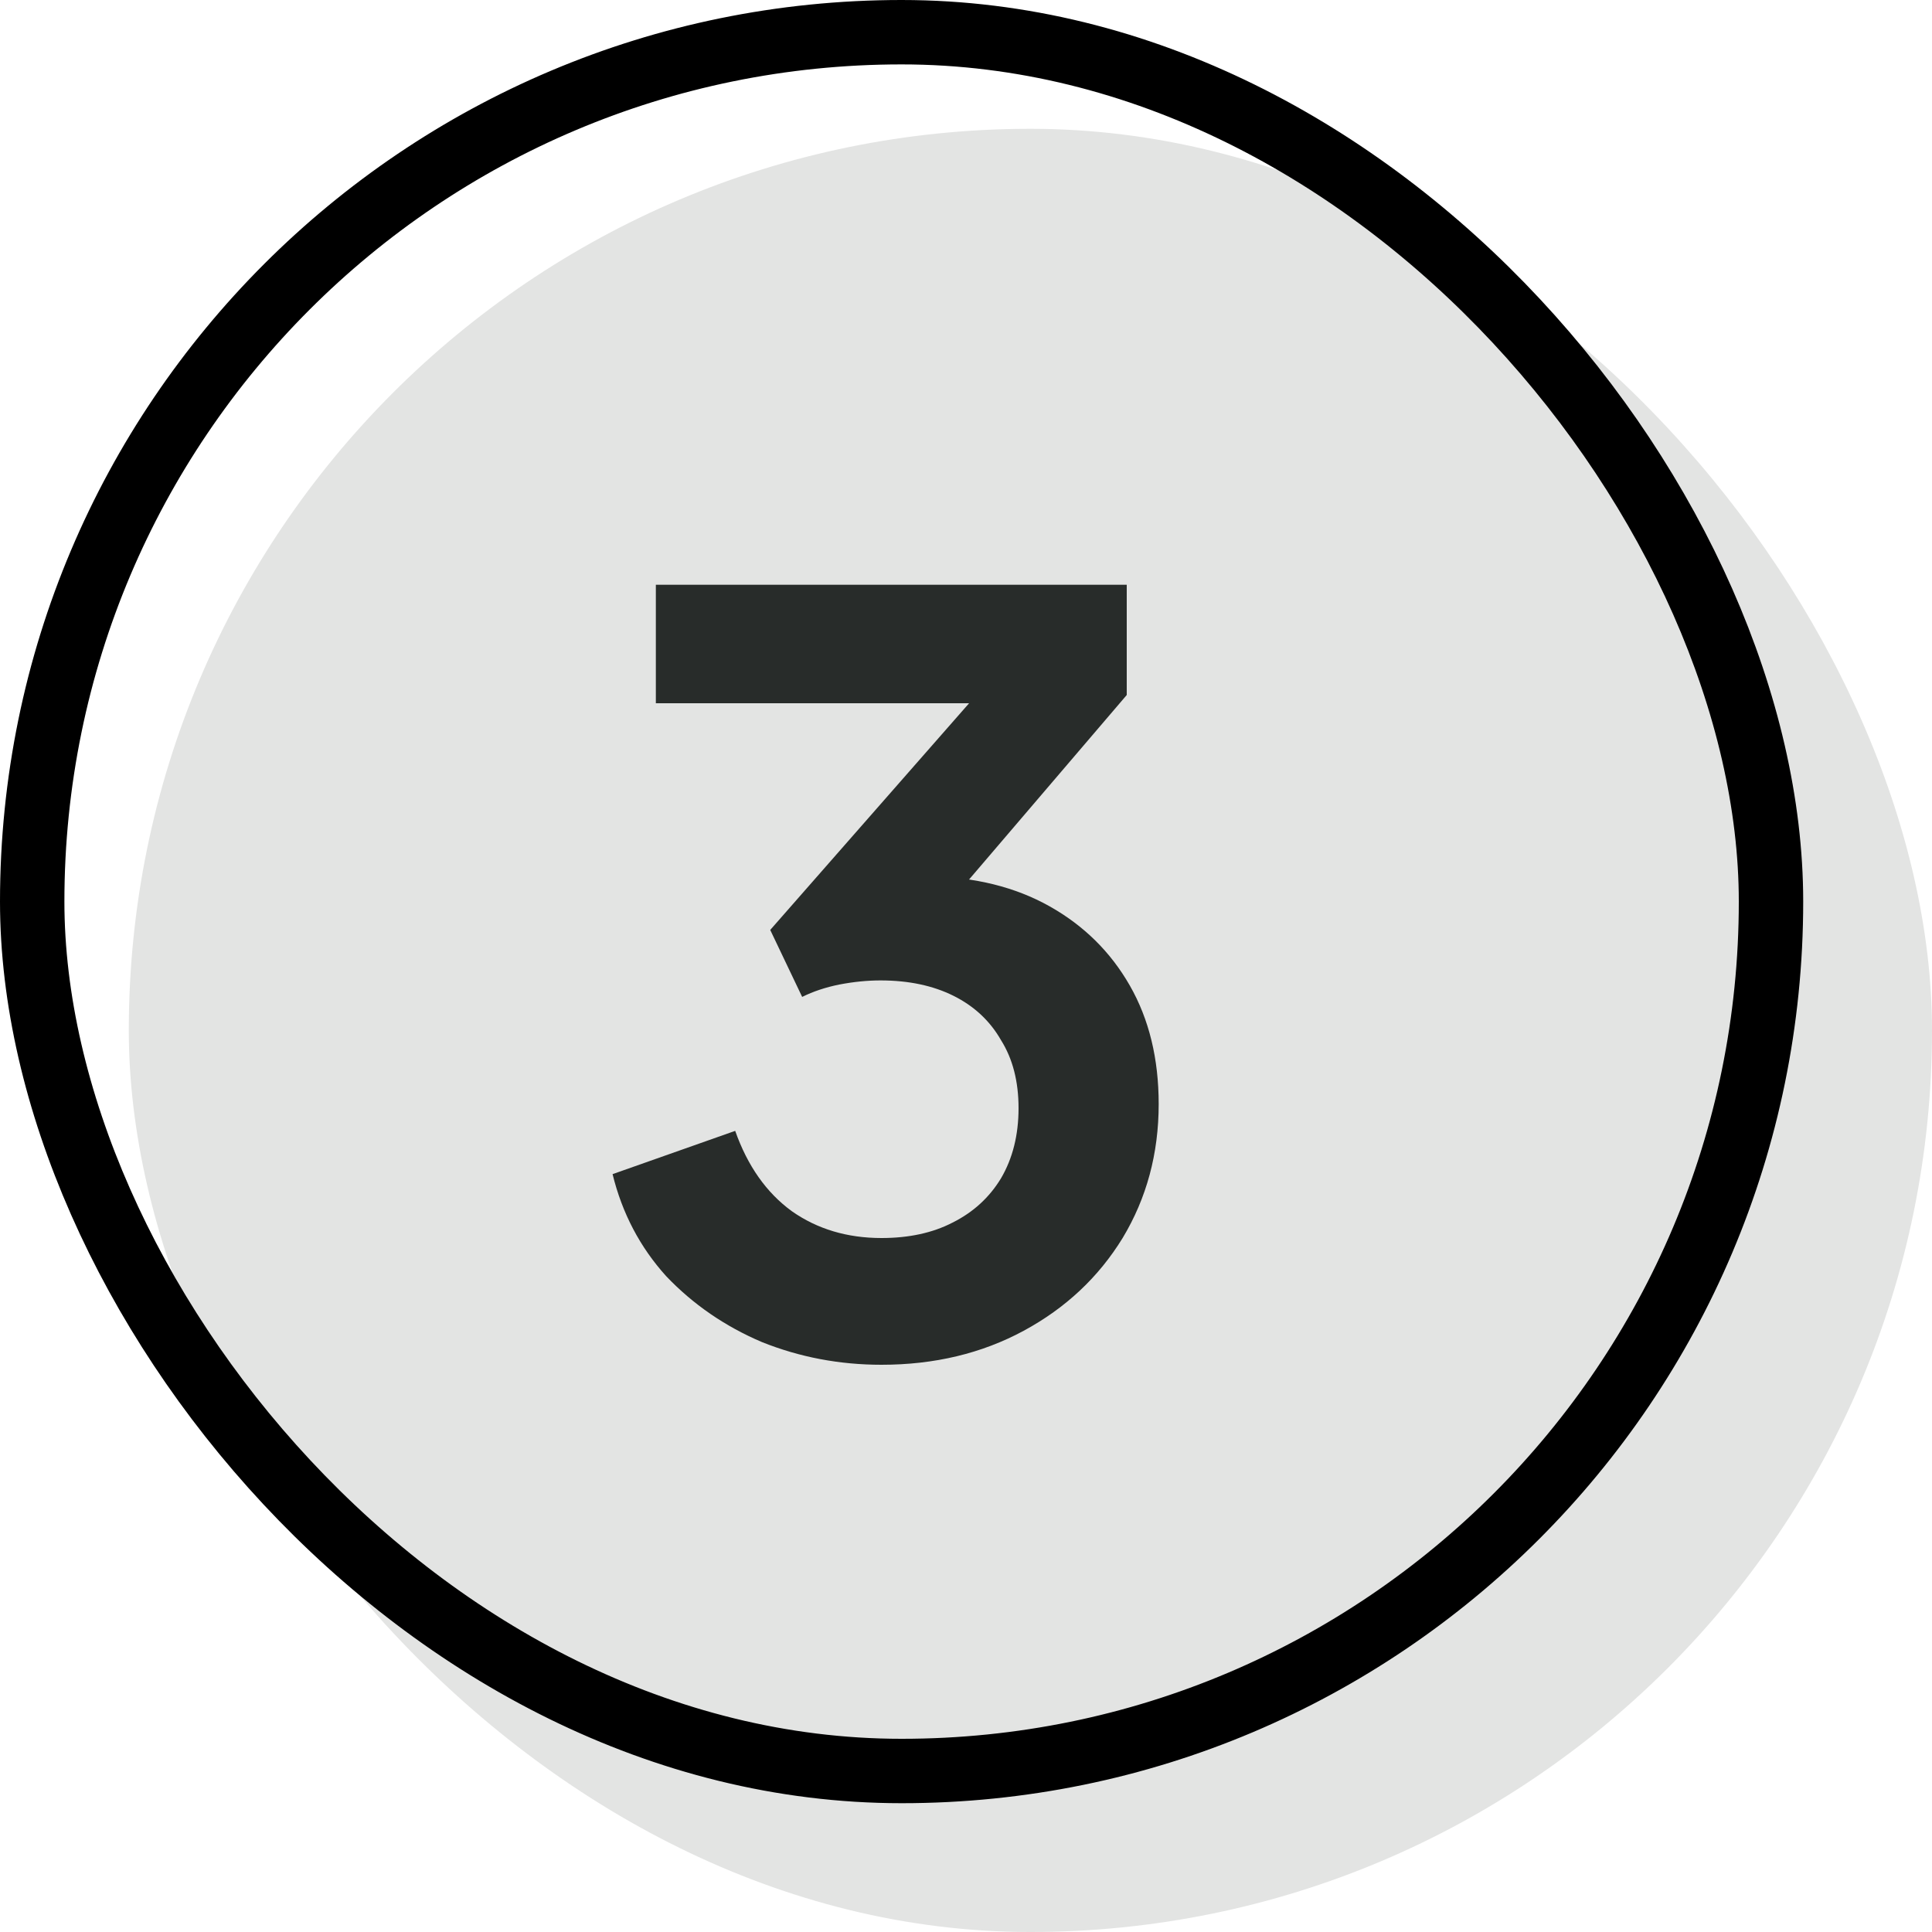
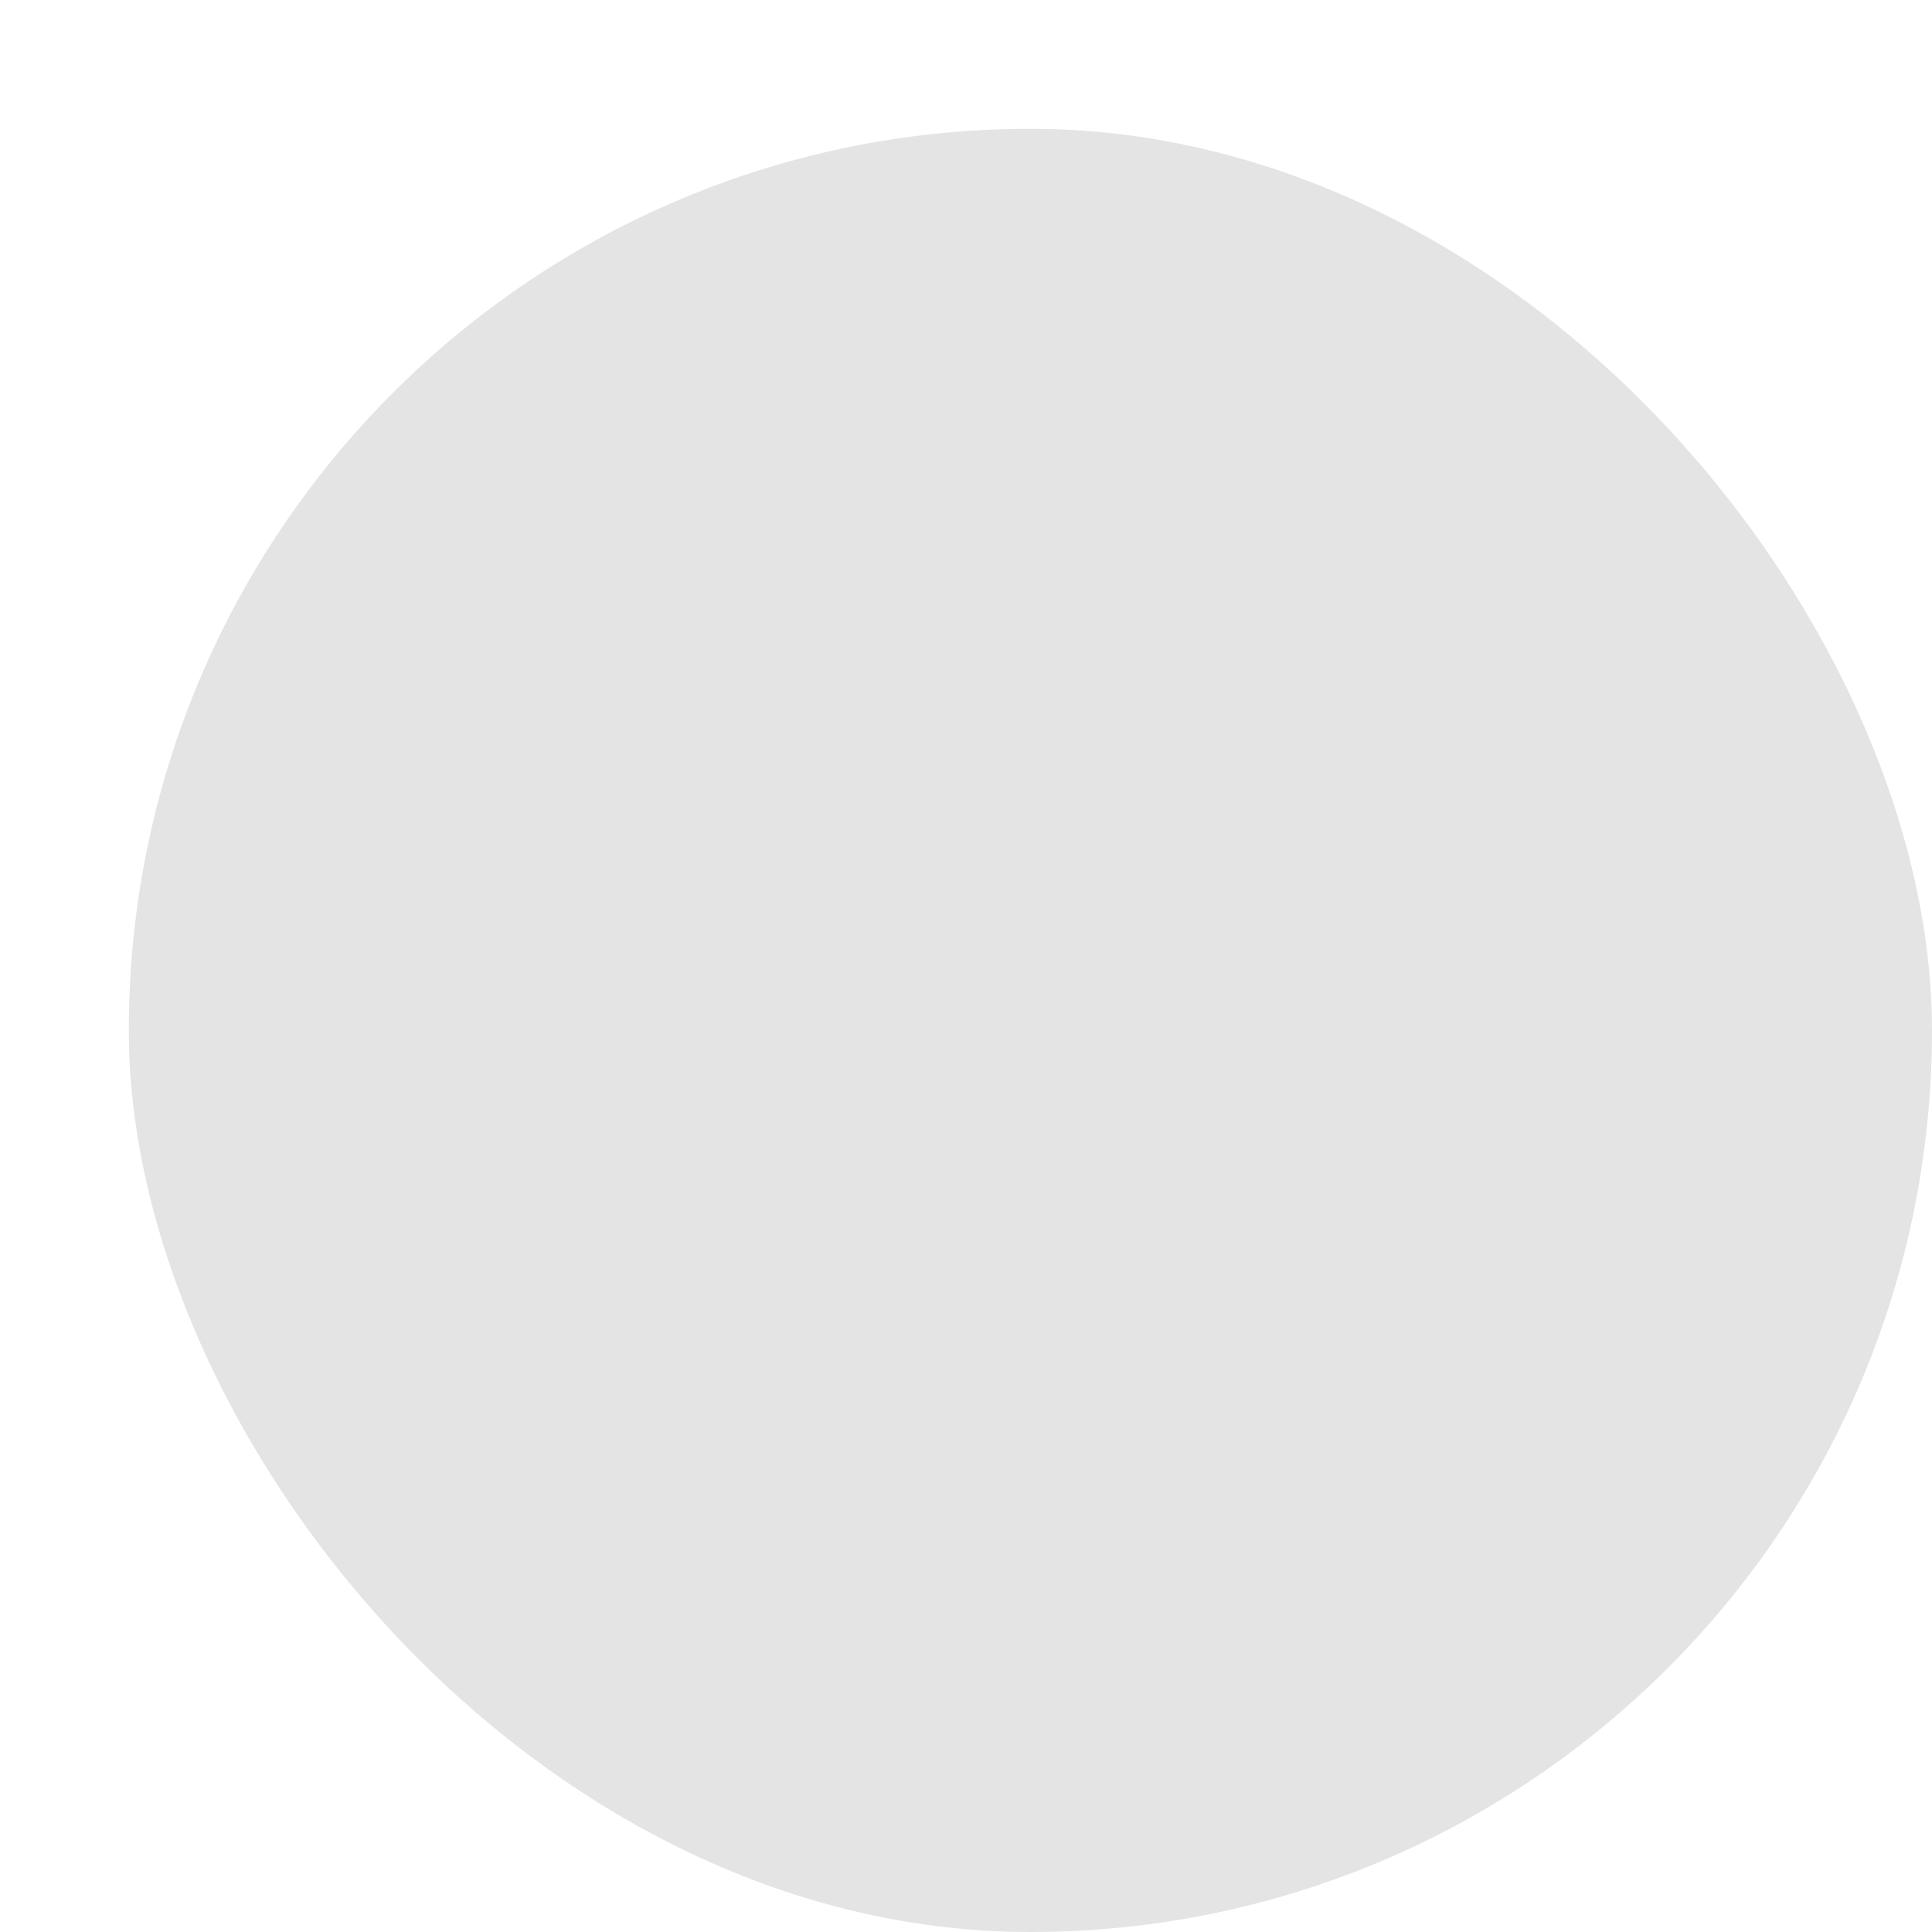
<svg xmlns="http://www.w3.org/2000/svg" width="30" height="30" viewBox="0 0 30 30" fill="none">
  <rect x="2" y="2" width="28" height="28" rx="14" fill="#E3E4E3" />
-   <path d="M13.688 21.192C13.037 21.192 12.419 21.075 11.832 20.84C11.256 20.595 10.76 20.253 10.344 19.816C9.939 19.368 9.661 18.84 9.512 18.232L11.416 17.56C11.608 18.104 11.901 18.52 12.296 18.808C12.691 19.085 13.155 19.224 13.688 19.224C14.115 19.224 14.483 19.144 14.792 18.984C15.112 18.824 15.363 18.595 15.544 18.296C15.725 17.987 15.816 17.624 15.816 17.208C15.816 16.792 15.725 16.44 15.544 16.152C15.373 15.853 15.128 15.624 14.808 15.464C14.488 15.304 14.109 15.224 13.672 15.224C13.469 15.224 13.256 15.245 13.032 15.288C12.819 15.331 12.627 15.395 12.456 15.48L11.96 14.44L15.048 10.92H10.184V9.08H17.496V10.792L14.392 14.424L14.424 13.608C15.139 13.619 15.763 13.773 16.296 14.072C16.829 14.371 17.245 14.781 17.544 15.304C17.843 15.827 17.992 16.44 17.992 17.144C17.992 17.912 17.805 18.605 17.432 19.224C17.059 19.832 16.547 20.312 15.896 20.664C15.245 21.016 14.509 21.192 13.688 21.192Z" fill="#282C2A" />
-   <rect x="0.5" y="0.5" width="27" height="27" rx="13.5" stroke="black" />
</svg>